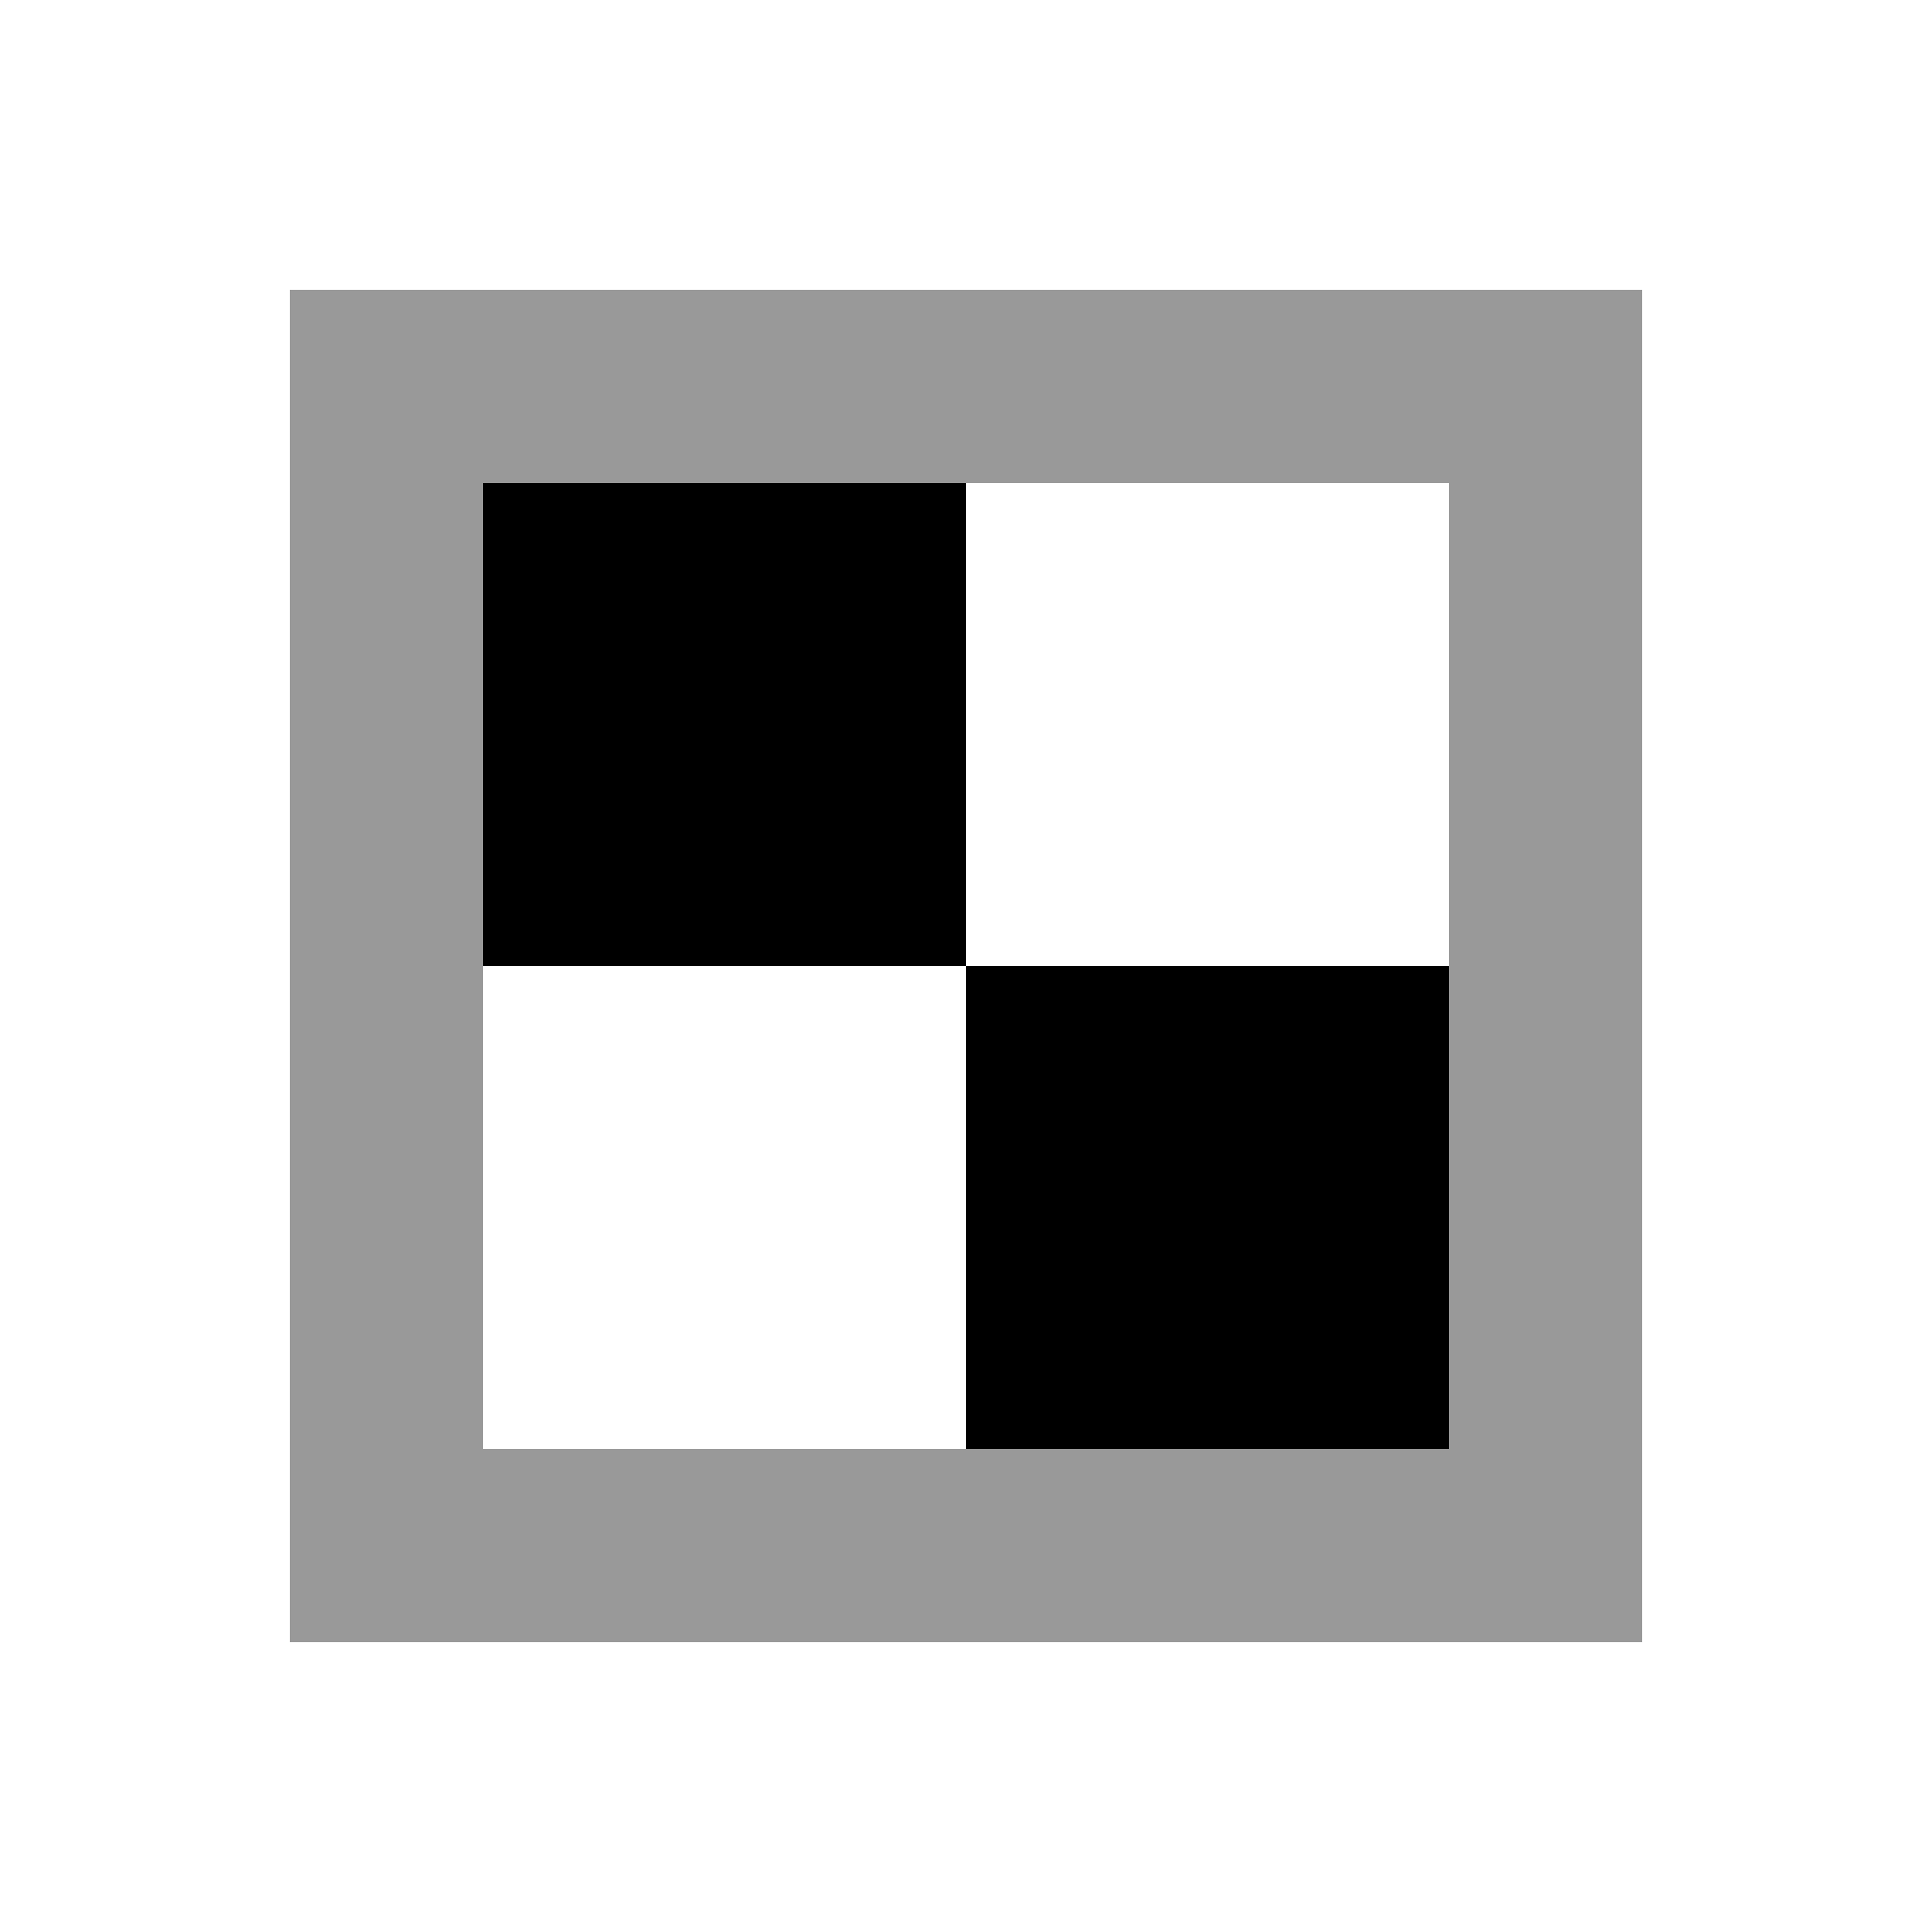
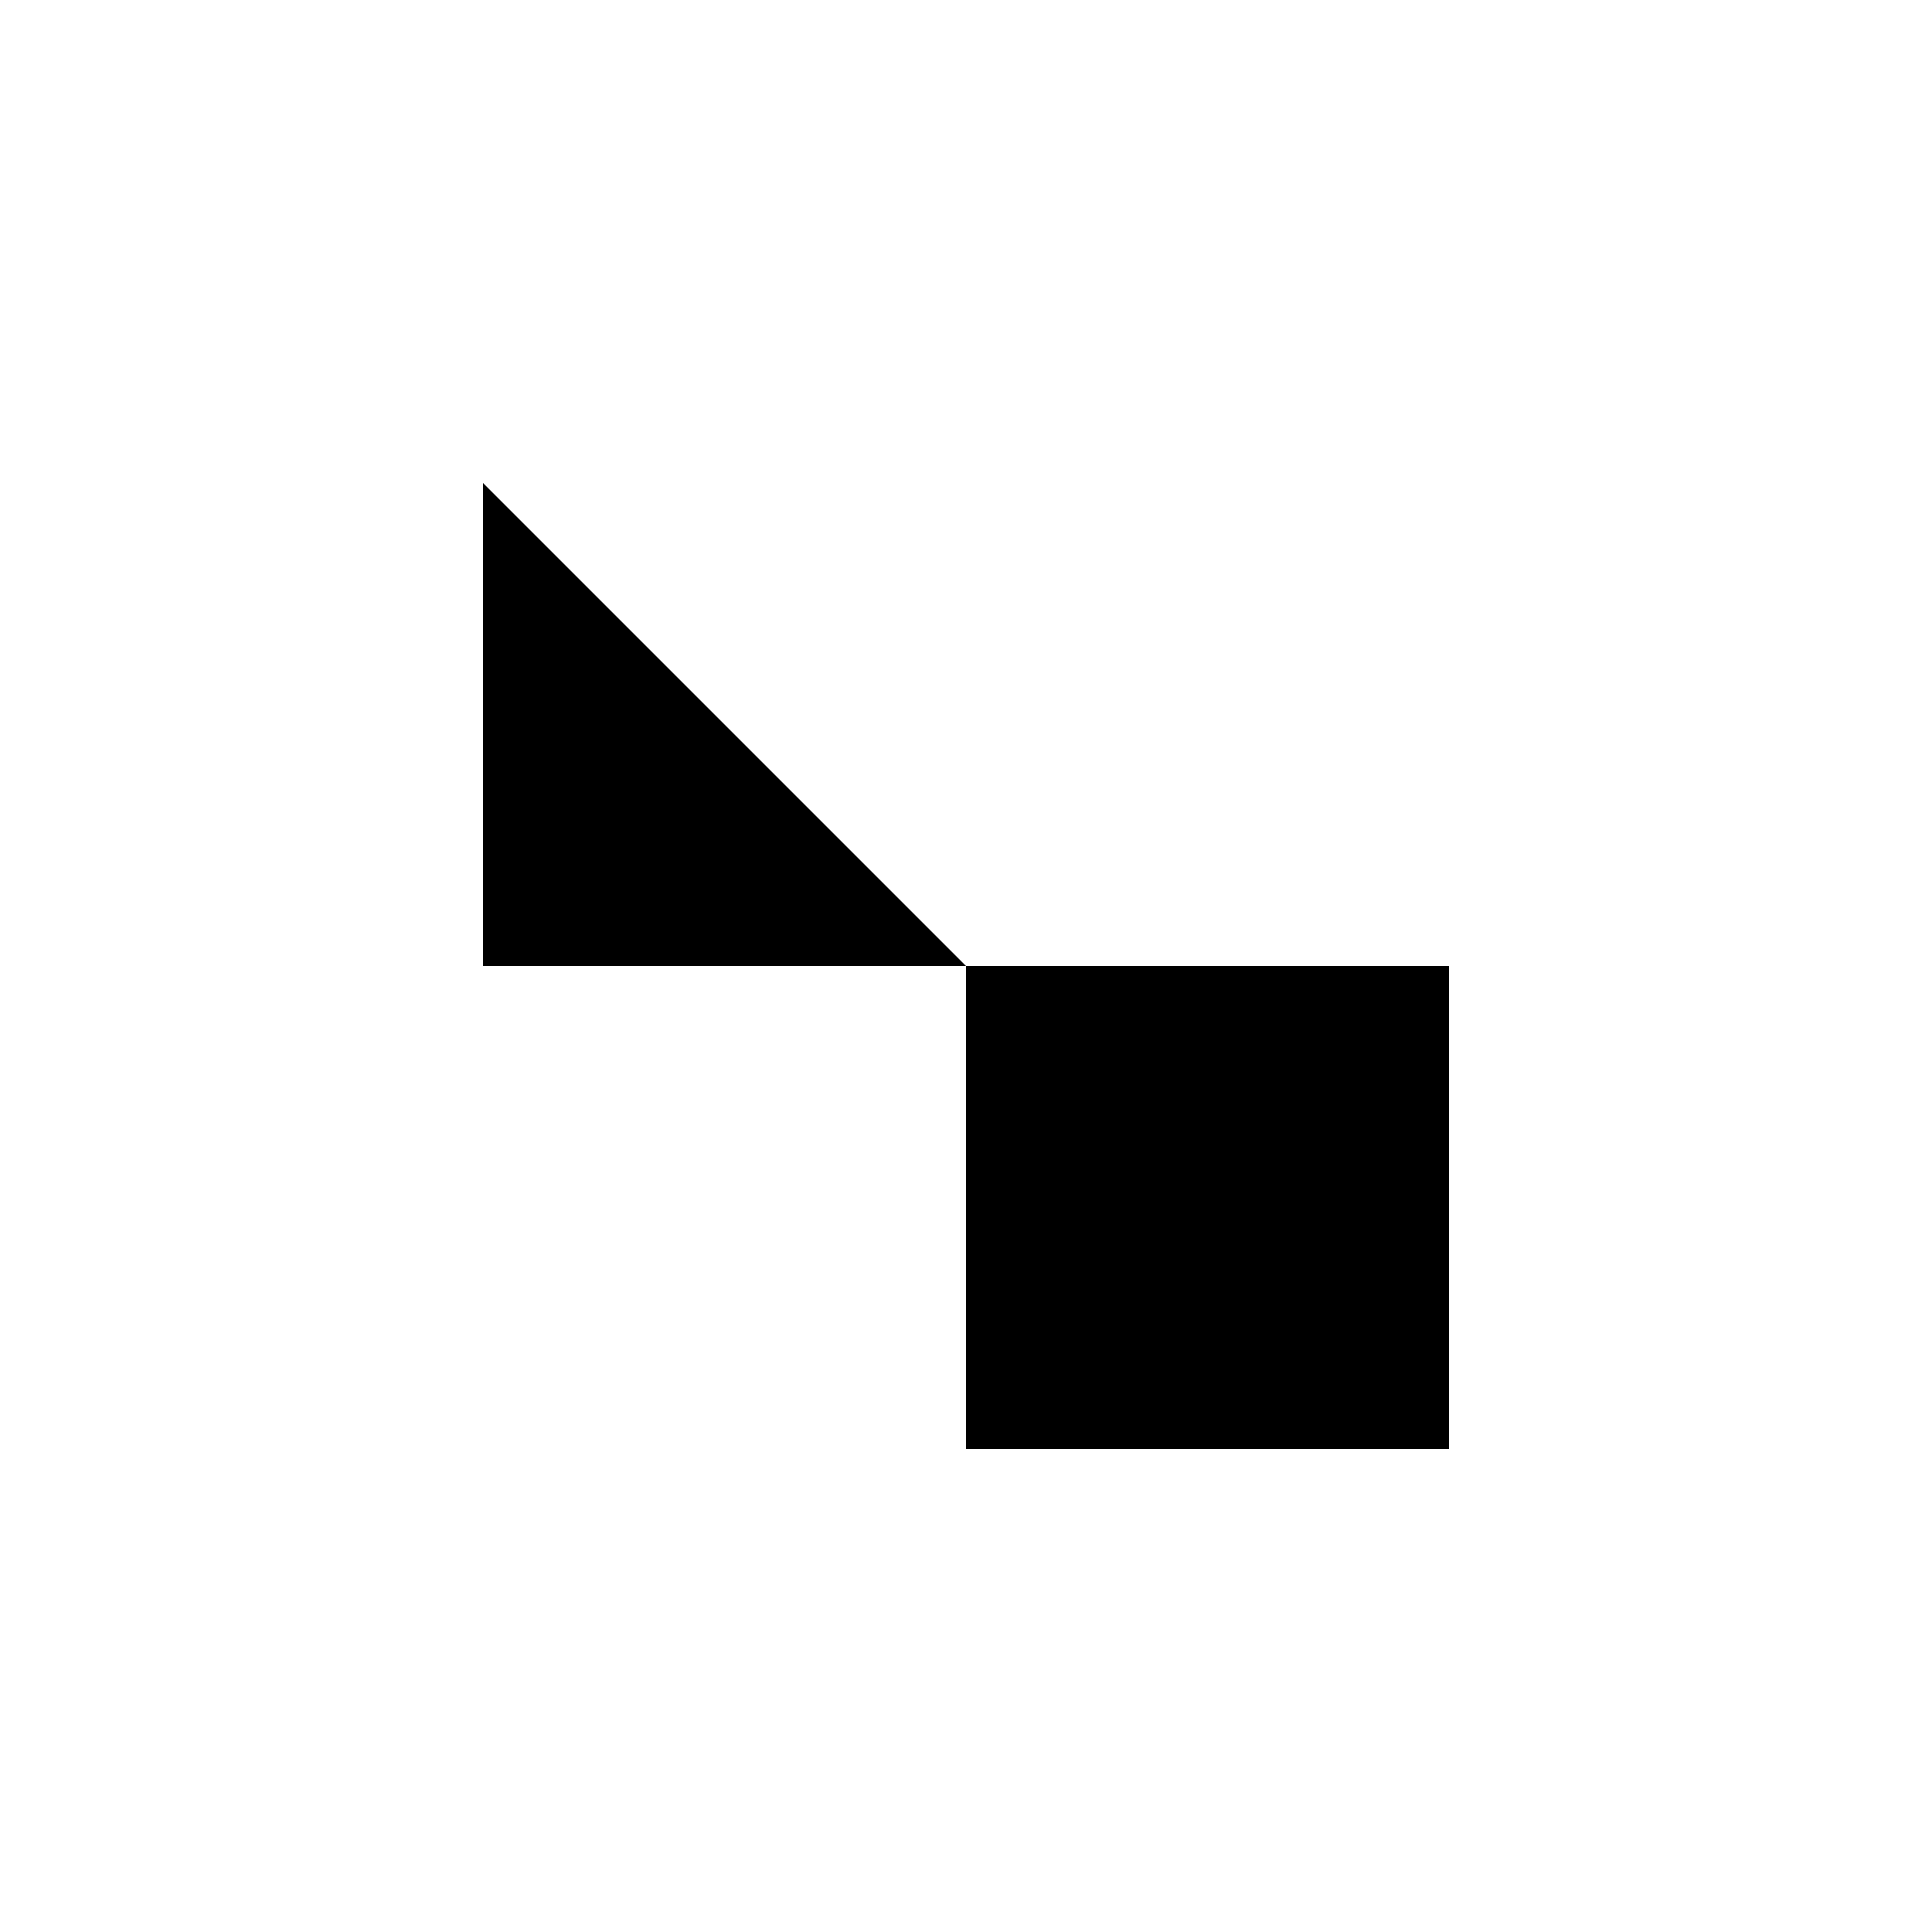
<svg xmlns="http://www.w3.org/2000/svg" viewBox="0 0 640 640">
-   <path opacity=".4" fill="currentColor" d="M96 96L96 544L544 544L544 96L96 96zM160 160L480 160L480 480L160 480L160 160z" />
-   <path fill="currentColor" d="M160 160L160 320L320 320L320 160L160 160zM320 320L320 480L480 480L480 320L320 320z" />
+   <path fill="currentColor" d="M160 160L160 320L320 320L160 160zM320 320L320 480L480 480L480 320L320 320z" />
</svg>